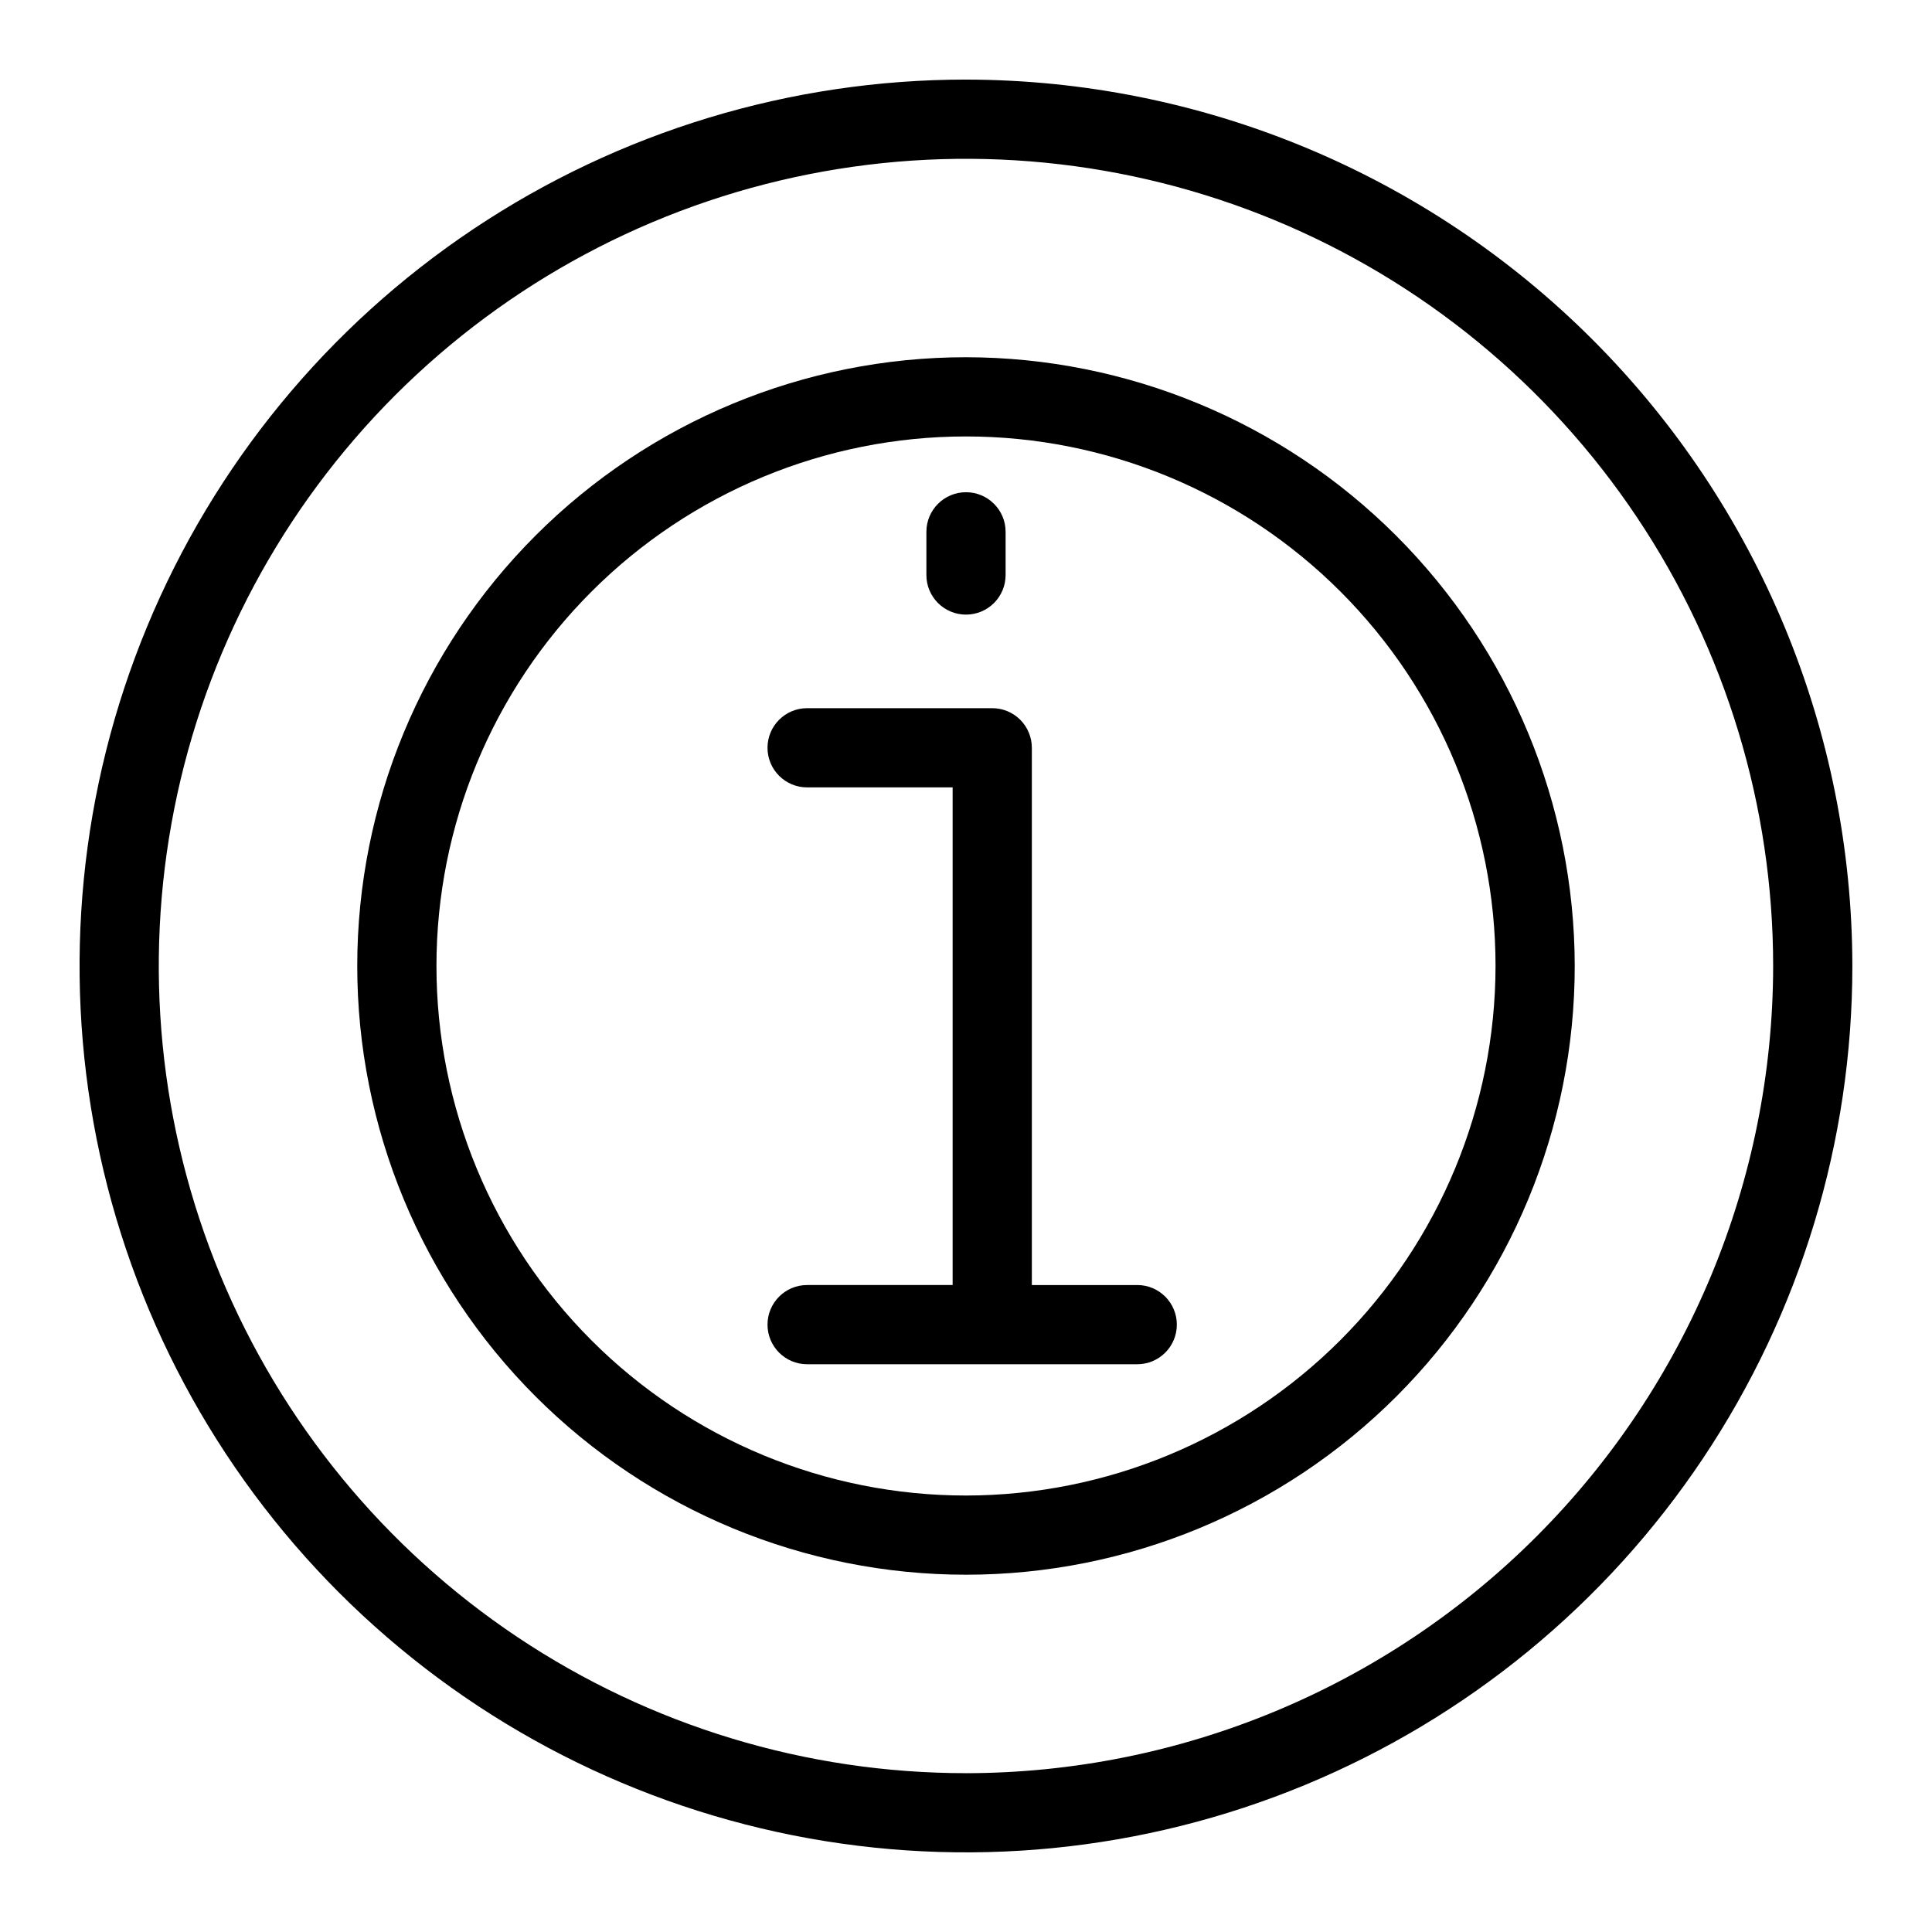
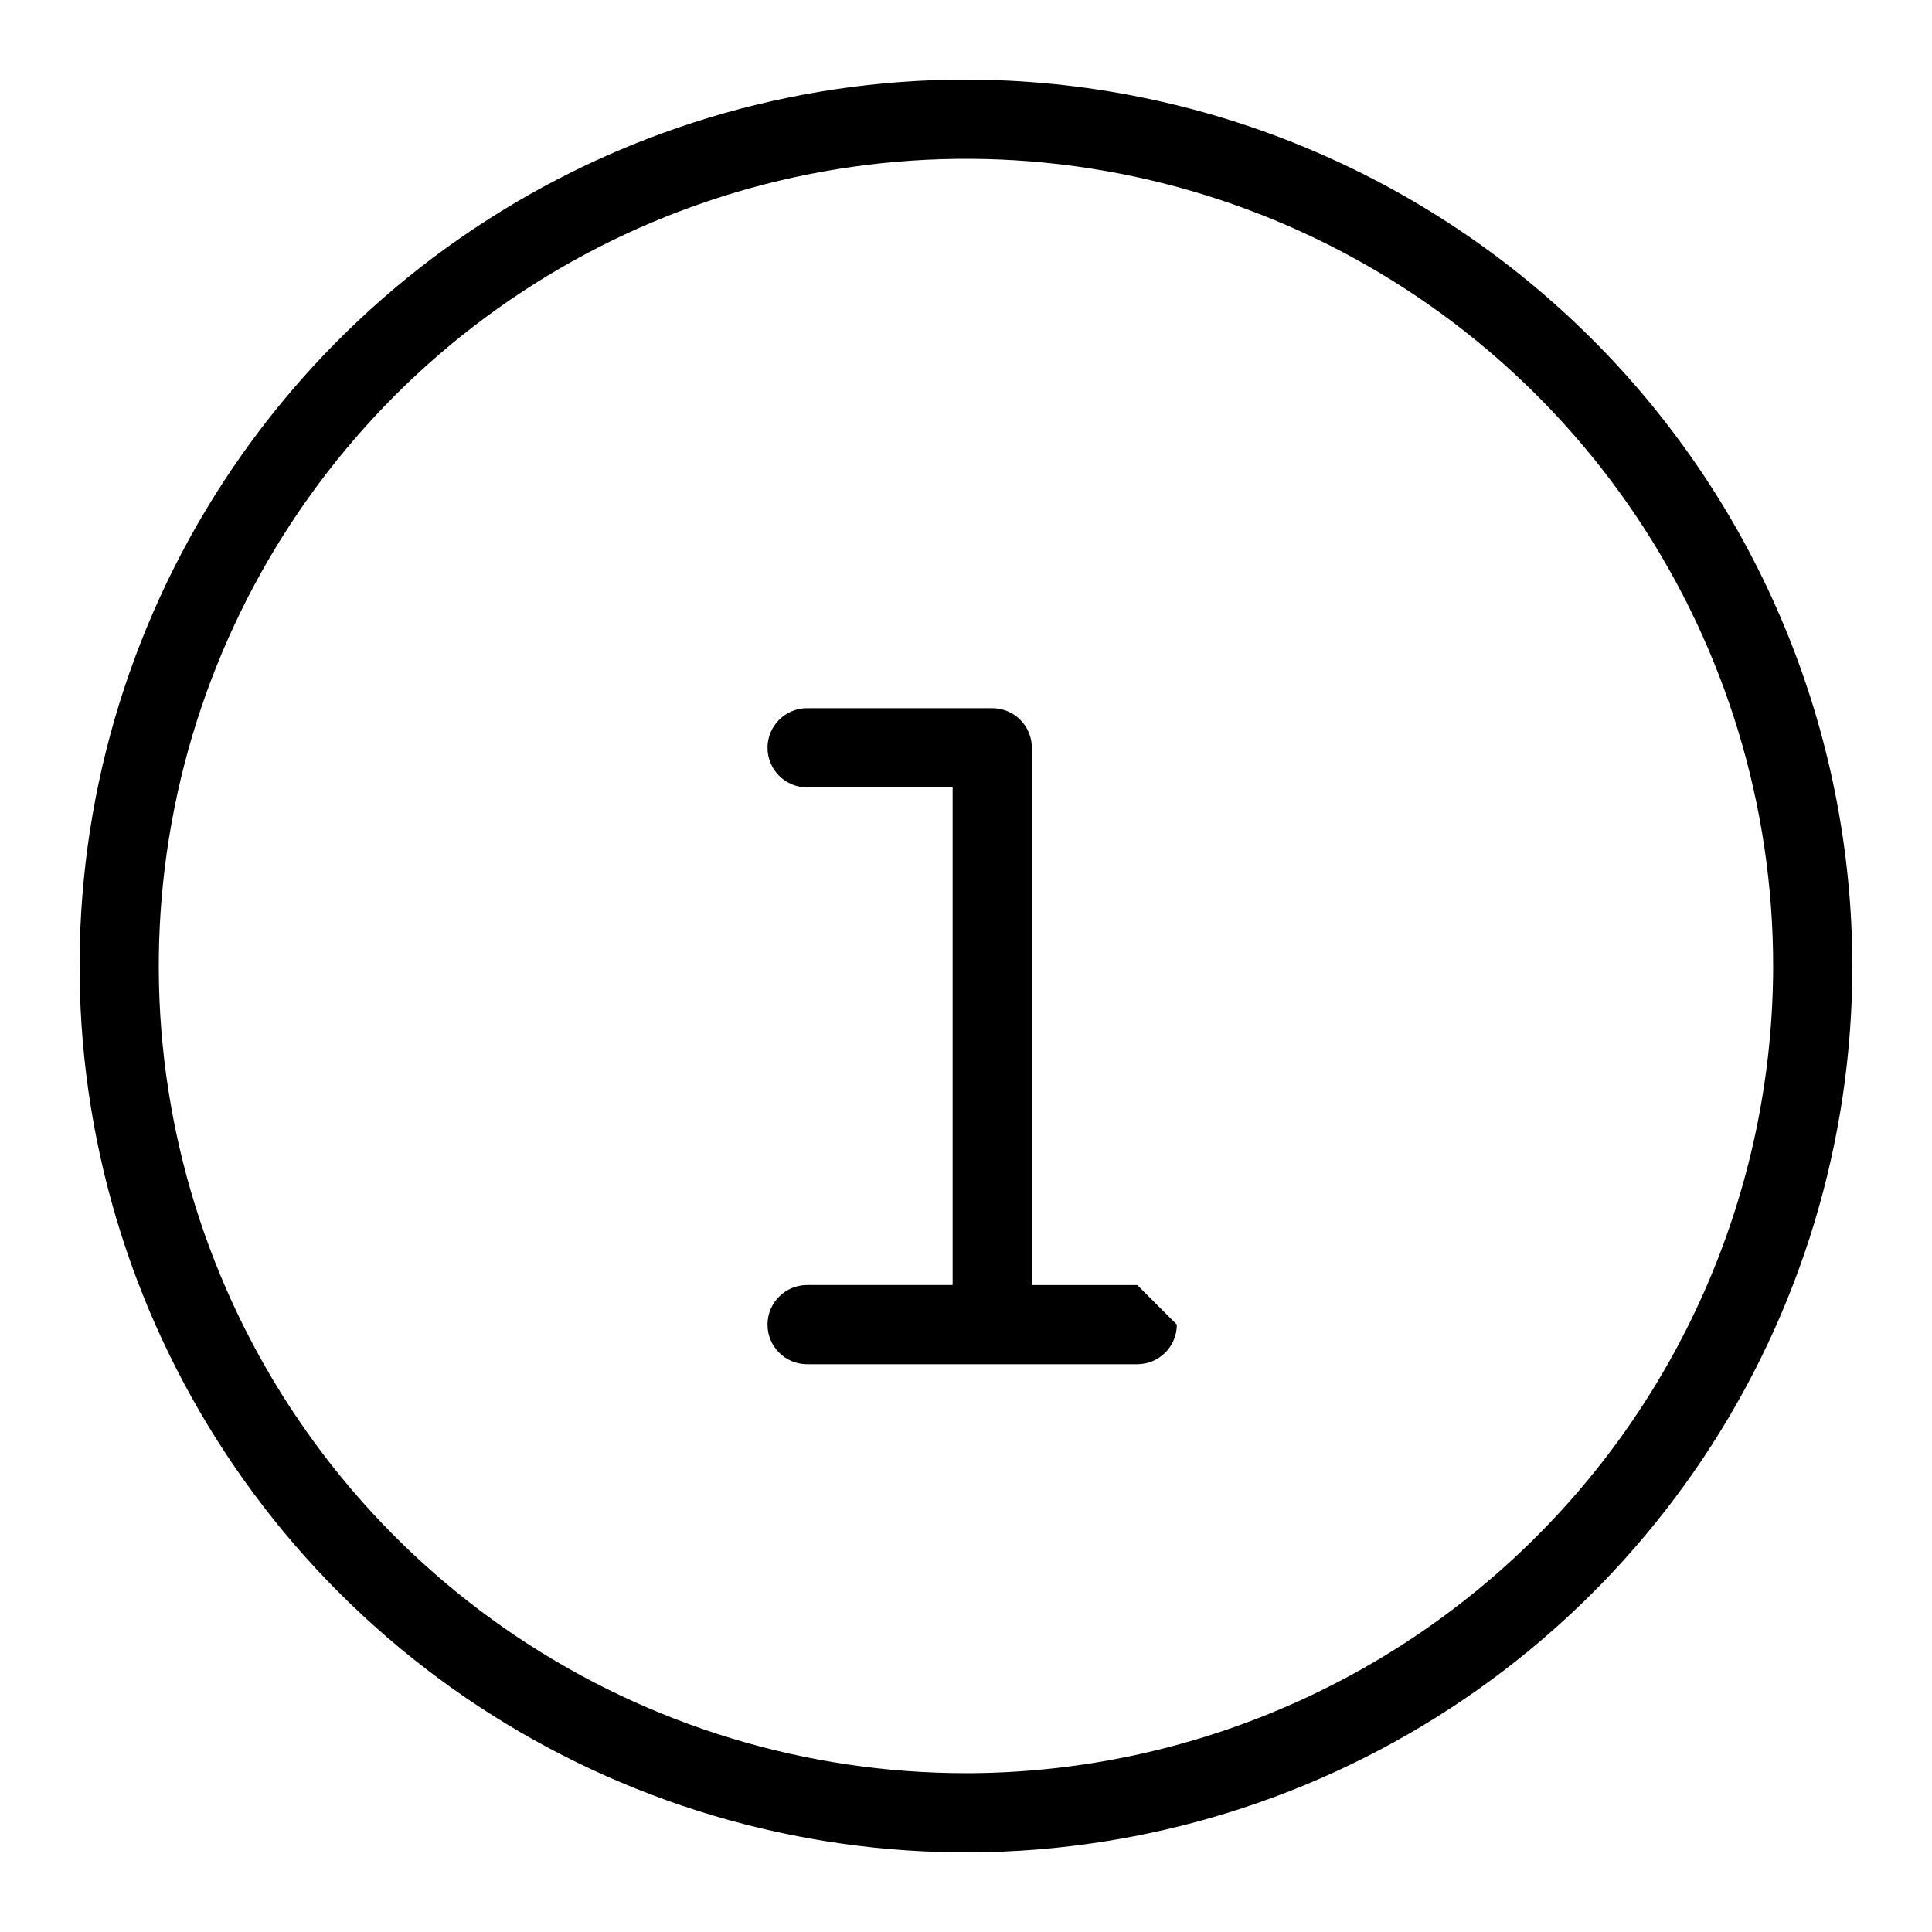
<svg xmlns="http://www.w3.org/2000/svg" fill="#000000" width="800px" height="800px" version="1.1" viewBox="144 144 512 512">
  <g>
    <path d="m400 165.09c-46.461 0-91.879 13.773-130.51 39.586-38.633 25.812-68.742 62.496-86.52 105.42-17.781 42.922-22.434 90.152-13.371 135.72 9.062 45.566 31.434 87.422 64.285 120.28 32.855 32.852 74.711 55.223 120.28 64.289 45.566 9.062 92.797 4.41 135.72-13.367 42.922-17.781 79.609-47.887 105.42-86.52 25.812-38.629 39.59-84.047 39.59-130.5-0.07-62.281-24.84-121.99-68.879-166.02-44.035-44.039-103.74-68.812-166.02-68.883zm0 448.82c-42.309 0.004-83.668-12.543-118.85-36.047-35.176-23.504-62.598-56.914-78.789-96-16.191-39.086-20.426-82.098-12.172-123.59 8.25-41.496 28.625-79.613 58.539-109.53 29.918-29.918 68.035-50.293 109.53-58.547 41.496-8.254 84.508-4.016 123.59 12.172 39.09 16.191 72.5 43.609 96.004 78.785 23.504 35.18 36.051 76.539 36.051 118.85-0.062 56.711-22.621 111.08-62.723 151.19-40.102 40.102-94.473 62.66-151.18 62.723z" />
-     <path d="m400 238.67c-42.789 0-83.82 17-114.07 47.254-30.254 30.254-47.254 71.285-47.254 114.07 0 42.785 17 83.816 47.254 114.07 30.254 30.254 71.285 47.25 114.07 47.25 42.785 0 83.816-16.996 114.07-47.25 30.254-30.258 47.25-71.289 47.25-114.07-0.047-42.773-17.059-83.777-47.305-114.02-30.242-30.242-71.25-47.254-114.02-47.305zm0 301.66c-37.219 0-72.914-14.785-99.23-41.102-26.32-26.32-41.105-62.012-41.105-99.23s14.785-72.914 41.105-99.23c26.316-26.32 62.012-41.105 99.23-41.105s72.91 14.785 99.23 41.105c26.316 26.316 41.102 62.012 41.102 99.23-0.043 37.203-14.844 72.875-41.148 99.184-26.309 26.305-61.98 41.105-99.184 41.148z" />
-     <path d="m445.38 484.55h-27.93v-142.38c0-2.785-1.105-5.453-3.074-7.422s-4.641-3.074-7.422-3.074h-49.059c-5.797 0-10.496 4.699-10.496 10.496s4.699 10.496 10.496 10.496h38.562v131.88h-38.562c-5.797 0-10.496 4.699-10.496 10.496s4.699 10.496 10.496 10.496h87.484c5.797 0 10.496-4.699 10.496-10.496s-4.699-10.496-10.496-10.496z" />
-     <path d="m400 306.88c2.781 0 5.453-1.105 7.422-3.074s3.074-4.637 3.074-7.422v-11.445c0-5.797-4.699-10.496-10.496-10.496s-10.496 4.699-10.496 10.496v11.445c-0.004 2.785 1.102 5.453 3.07 7.422s4.641 3.074 7.426 3.074z" />
+     <path d="m445.38 484.55h-27.93v-142.38c0-2.785-1.105-5.453-3.074-7.422s-4.641-3.074-7.422-3.074h-49.059c-5.797 0-10.496 4.699-10.496 10.496s4.699 10.496 10.496 10.496h38.562v131.88h-38.562c-5.797 0-10.496 4.699-10.496 10.496s4.699 10.496 10.496 10.496h87.484c5.797 0 10.496-4.699 10.496-10.496z" />
  </g>
</svg>